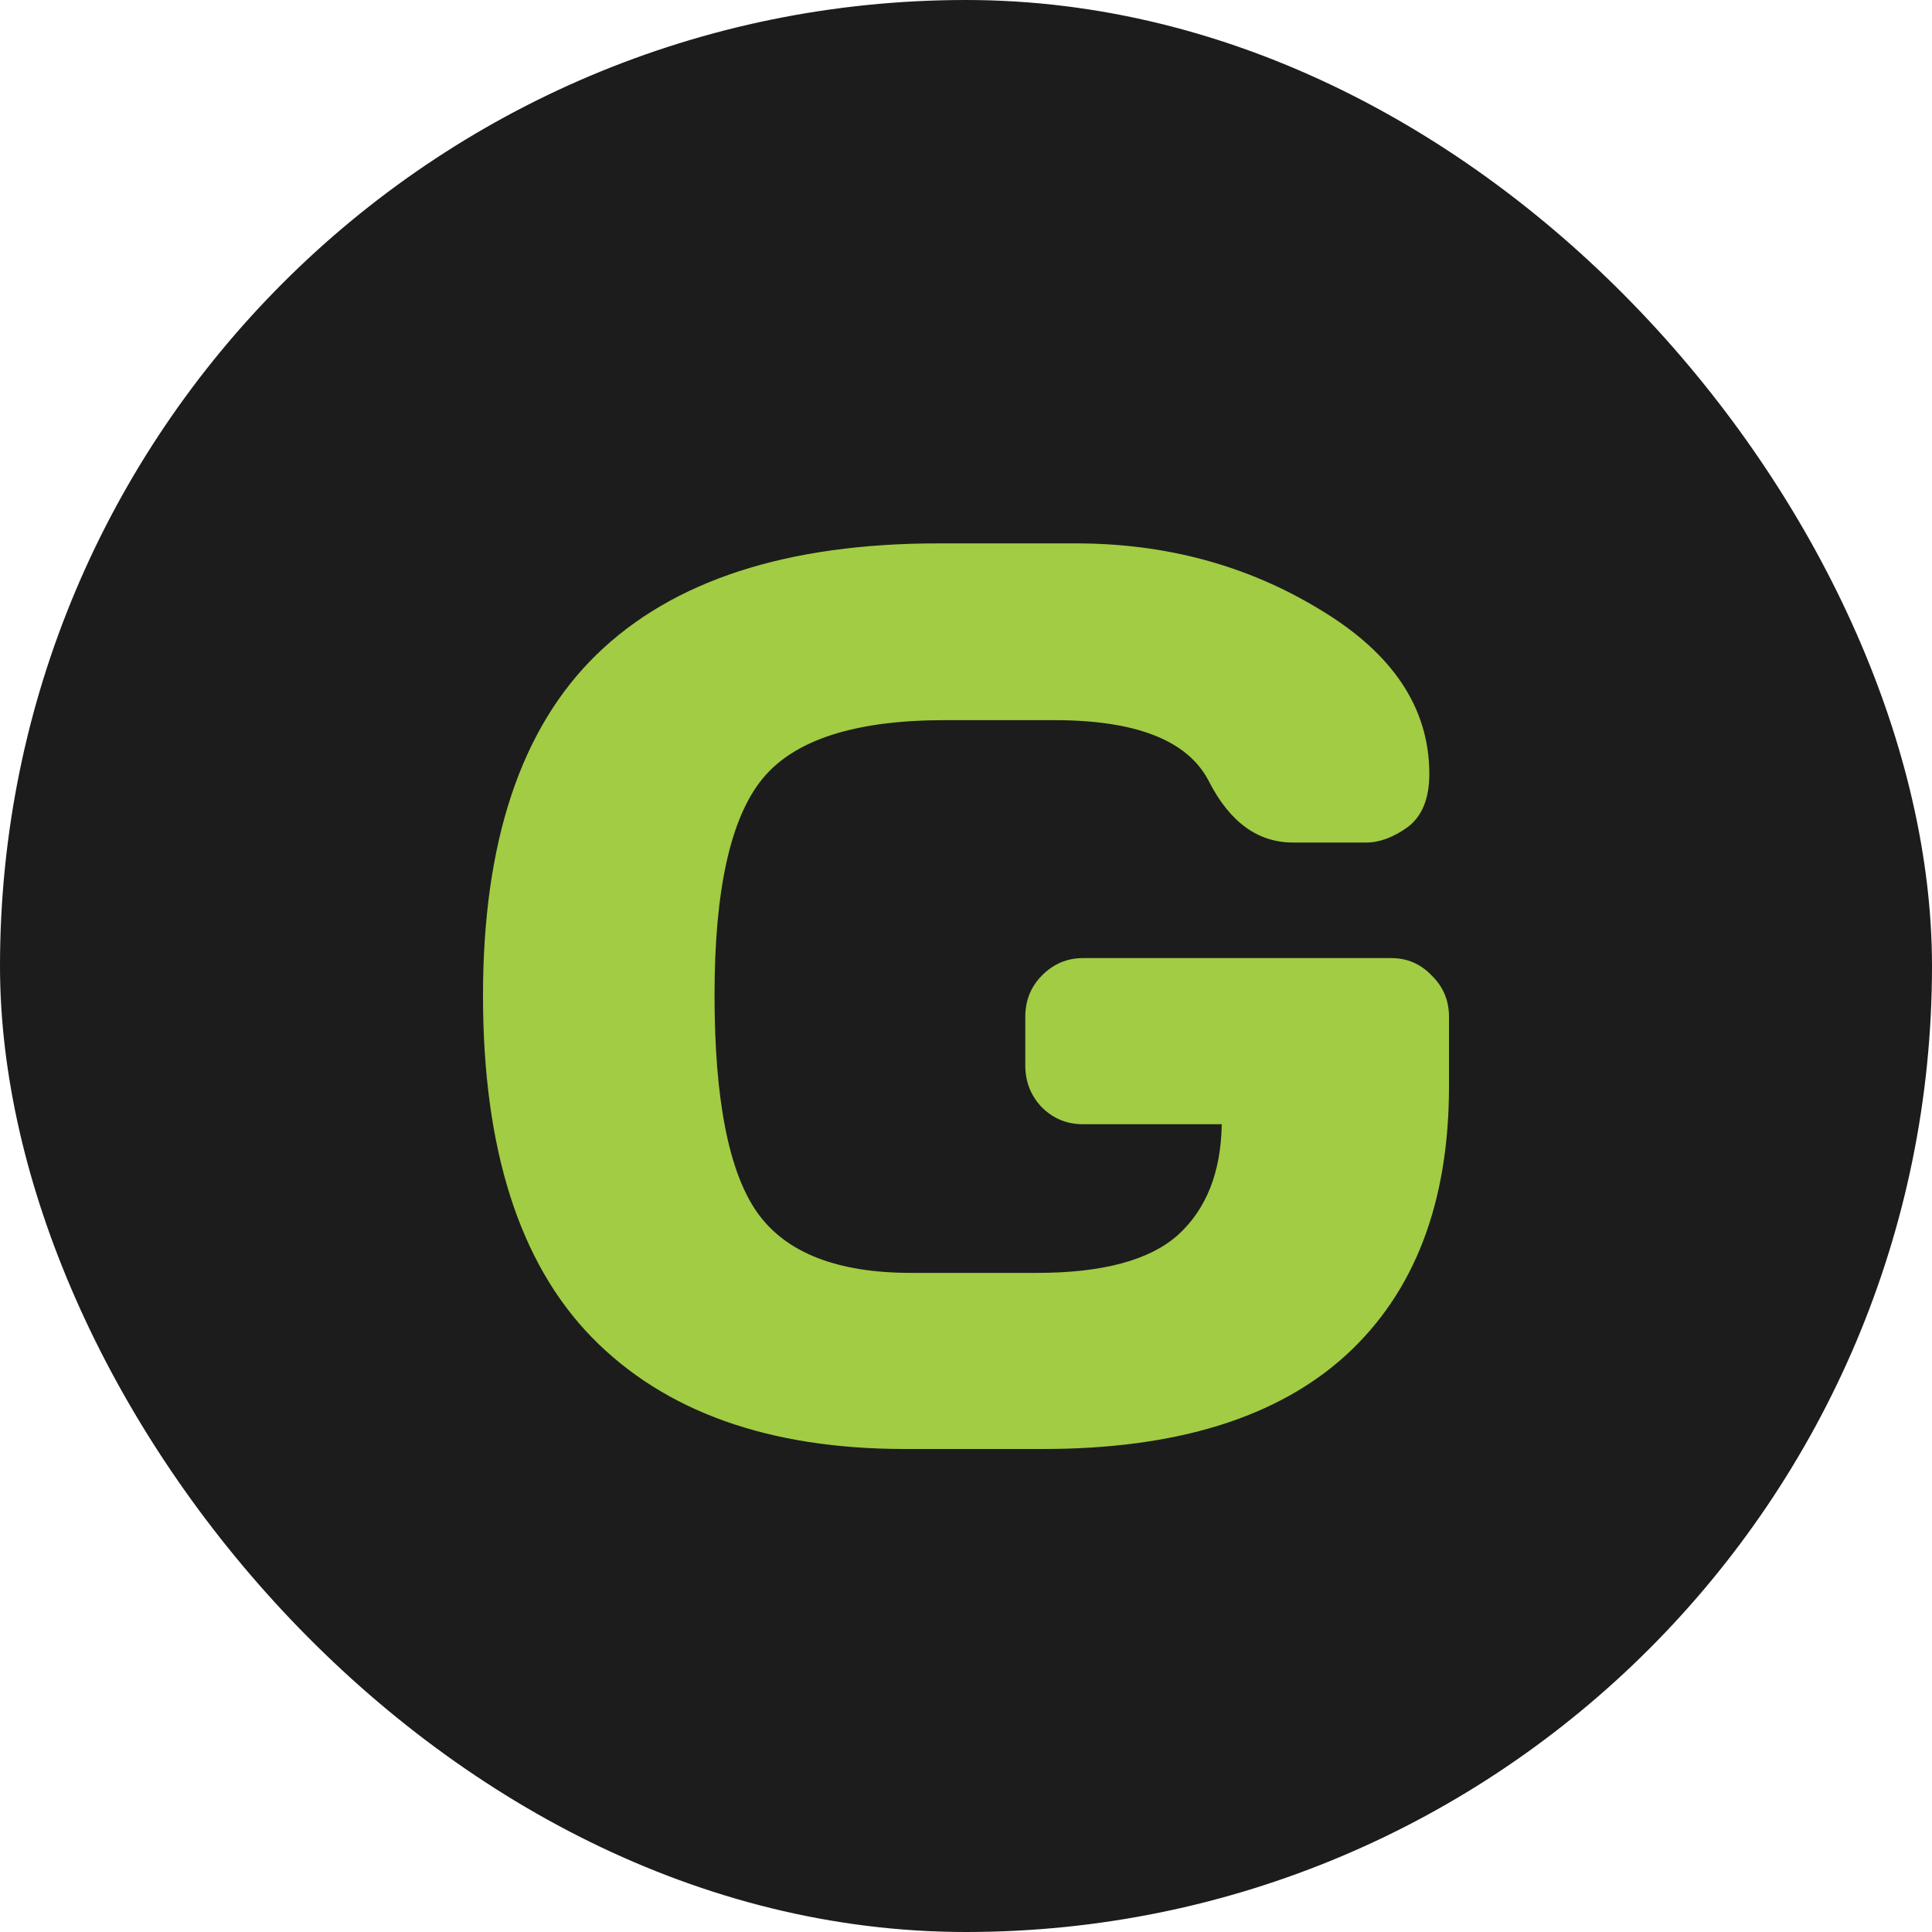
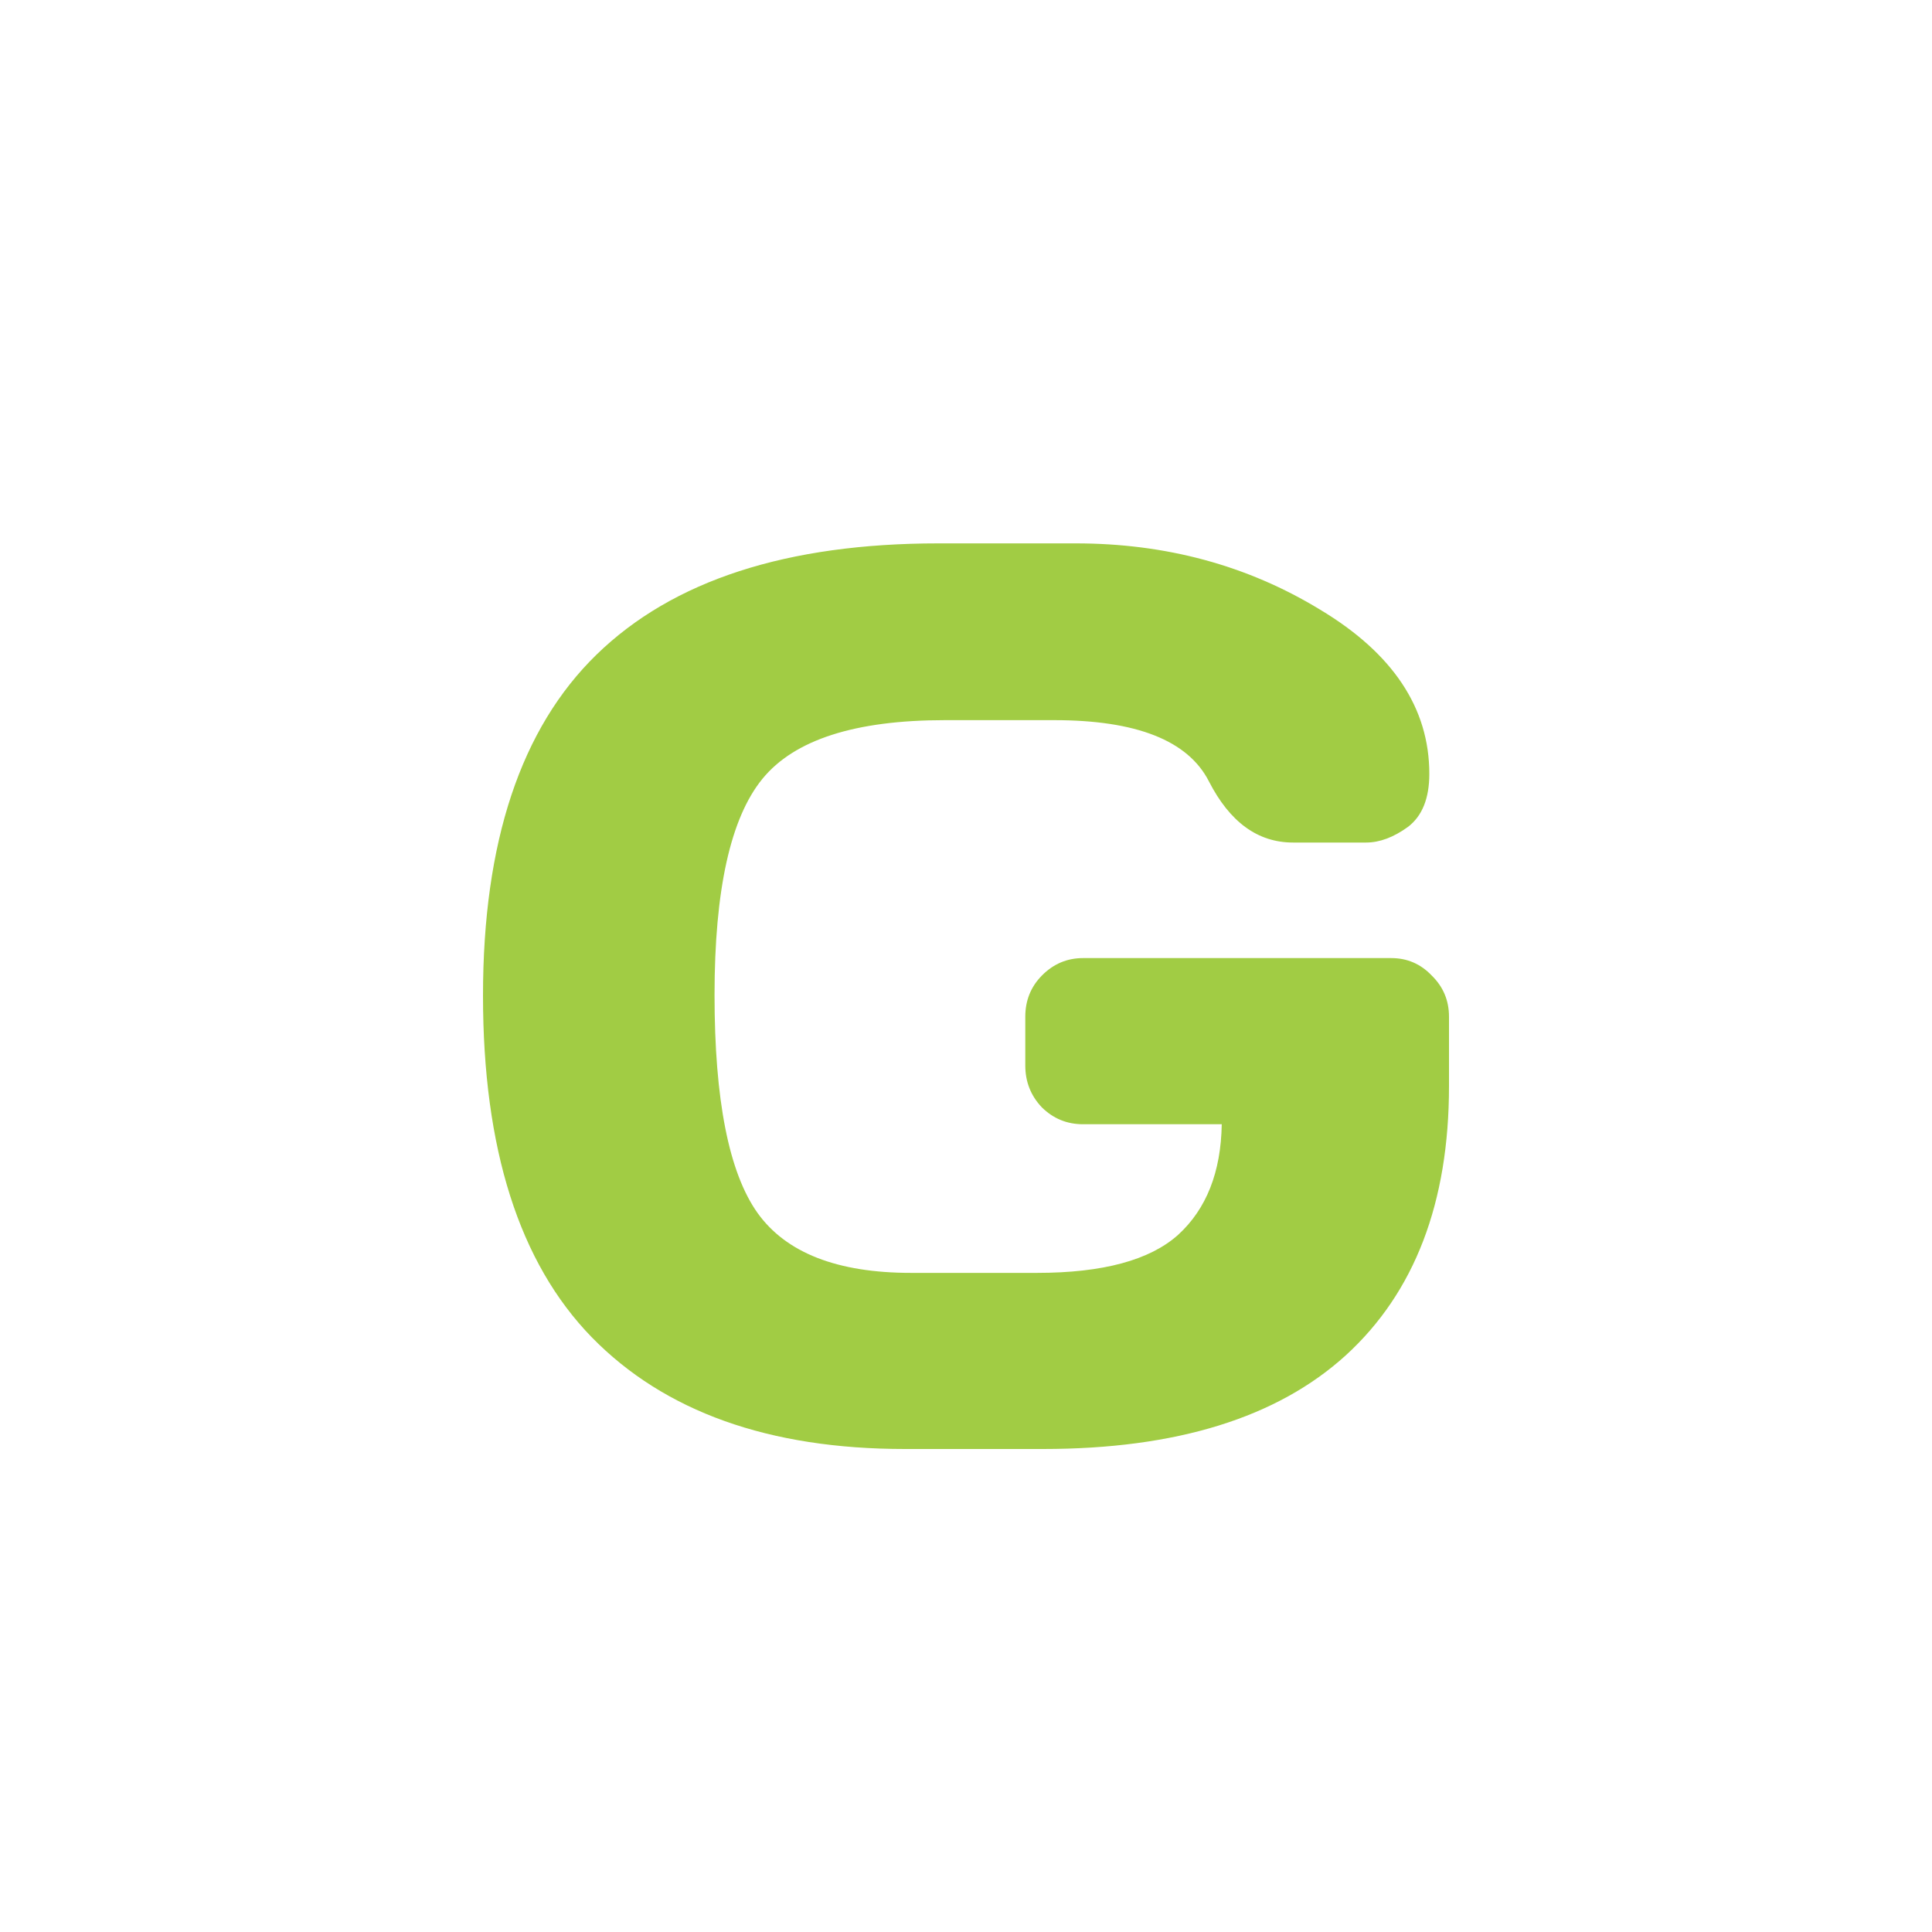
<svg xmlns="http://www.w3.org/2000/svg" width="32" height="32" viewBox="0 0 32 32" fill="none">
-   <rect width="32" height="32" rx="16" fill="#1C1C1C" />
  <path d="M14.988 24C12.737 24 11.007 23.383 9.8 22.148C8.6 20.914 8 19.028 8 16.49C8 13.945 8.627 12.062 9.882 10.841C11.143 9.614 13.032 9 15.547 9H17.816C19.314 9 20.664 9.366 21.864 10.097C23.071 10.821 23.674 11.728 23.674 12.817C23.674 13.224 23.556 13.517 23.319 13.697C23.081 13.869 22.851 13.955 22.627 13.955H21.416C20.833 13.955 20.369 13.617 20.023 12.941C19.677 12.265 18.823 11.928 17.46 11.928H15.649C14.164 11.928 13.157 12.252 12.628 12.9C12.099 13.548 11.835 14.741 11.835 16.479C11.835 18.217 12.072 19.421 12.547 20.09C13.021 20.752 13.869 21.083 15.09 21.083H17.175C18.267 21.083 19.046 20.872 19.514 20.452C19.982 20.024 20.223 19.414 20.236 18.621H17.938C17.673 18.621 17.446 18.528 17.256 18.341C17.073 18.148 16.982 17.917 16.982 17.648V16.841C16.982 16.572 17.073 16.345 17.256 16.159C17.446 15.966 17.673 15.869 17.938 15.869H23.044C23.308 15.869 23.532 15.966 23.715 16.159C23.905 16.345 24 16.572 24 16.841V17.99C24 19.921 23.43 21.407 22.291 22.448C21.152 23.483 19.48 24 17.276 24H14.988Z" fill="#A1CC44" />
</svg>